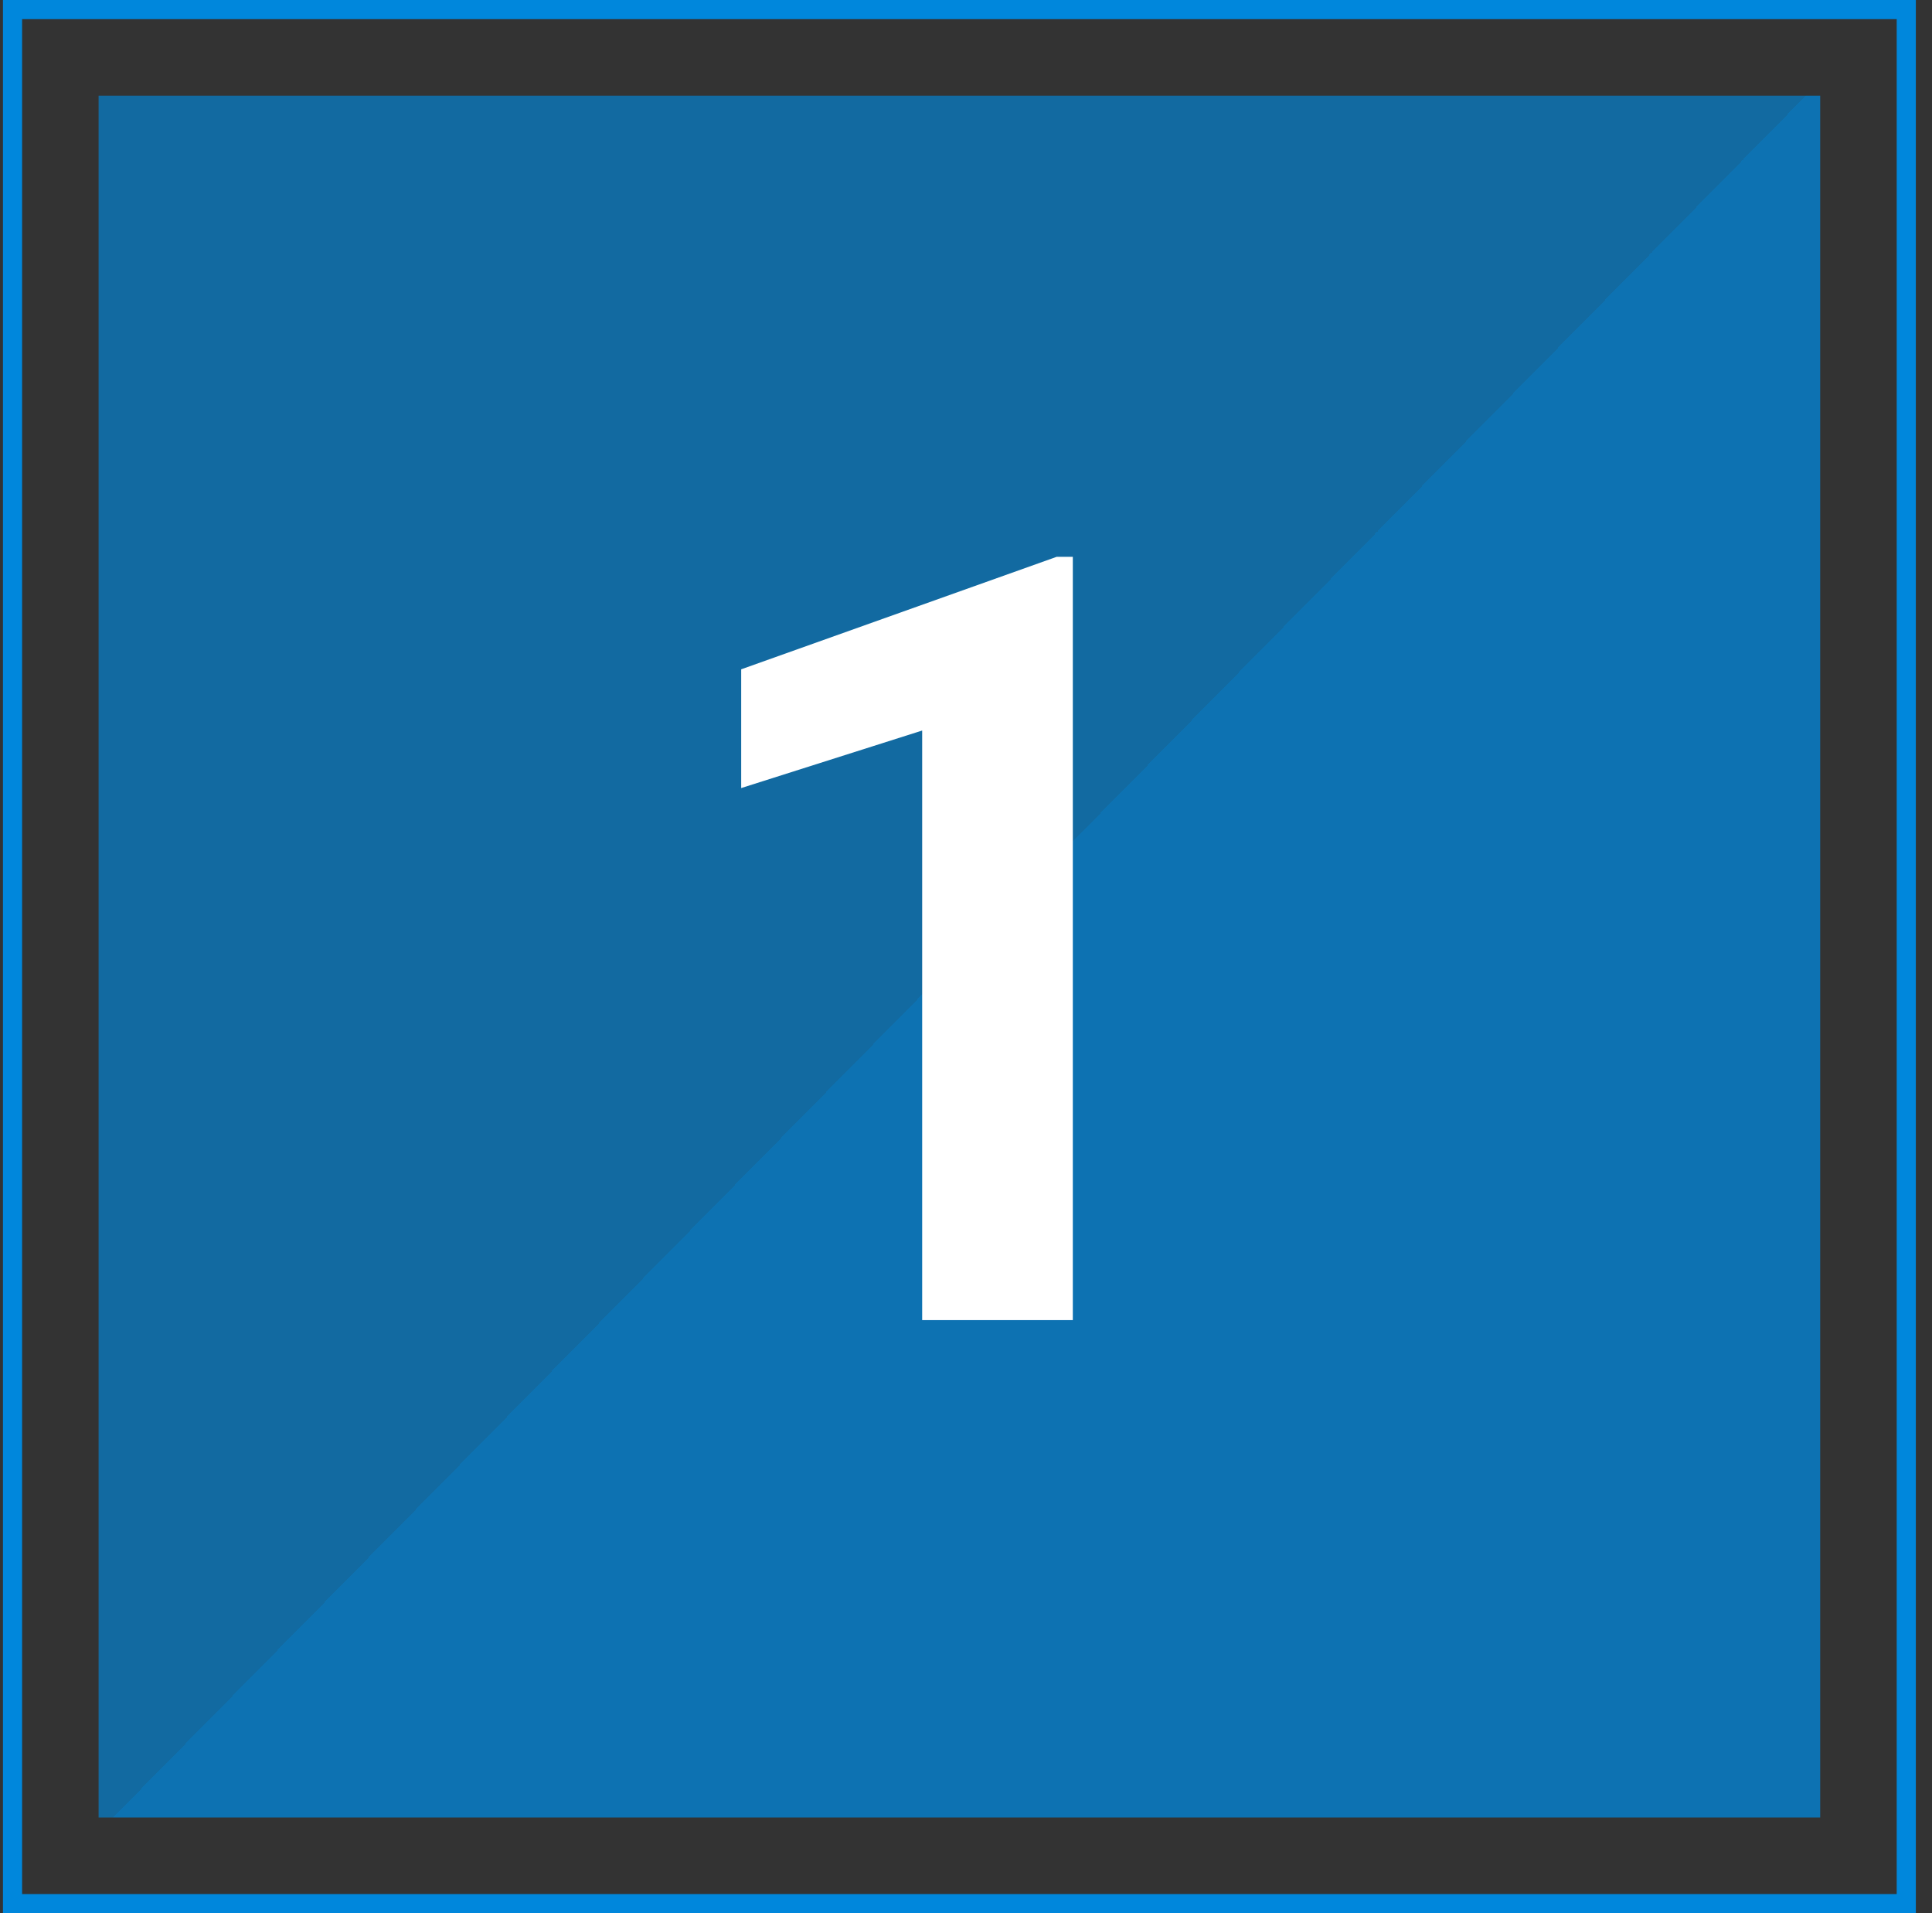
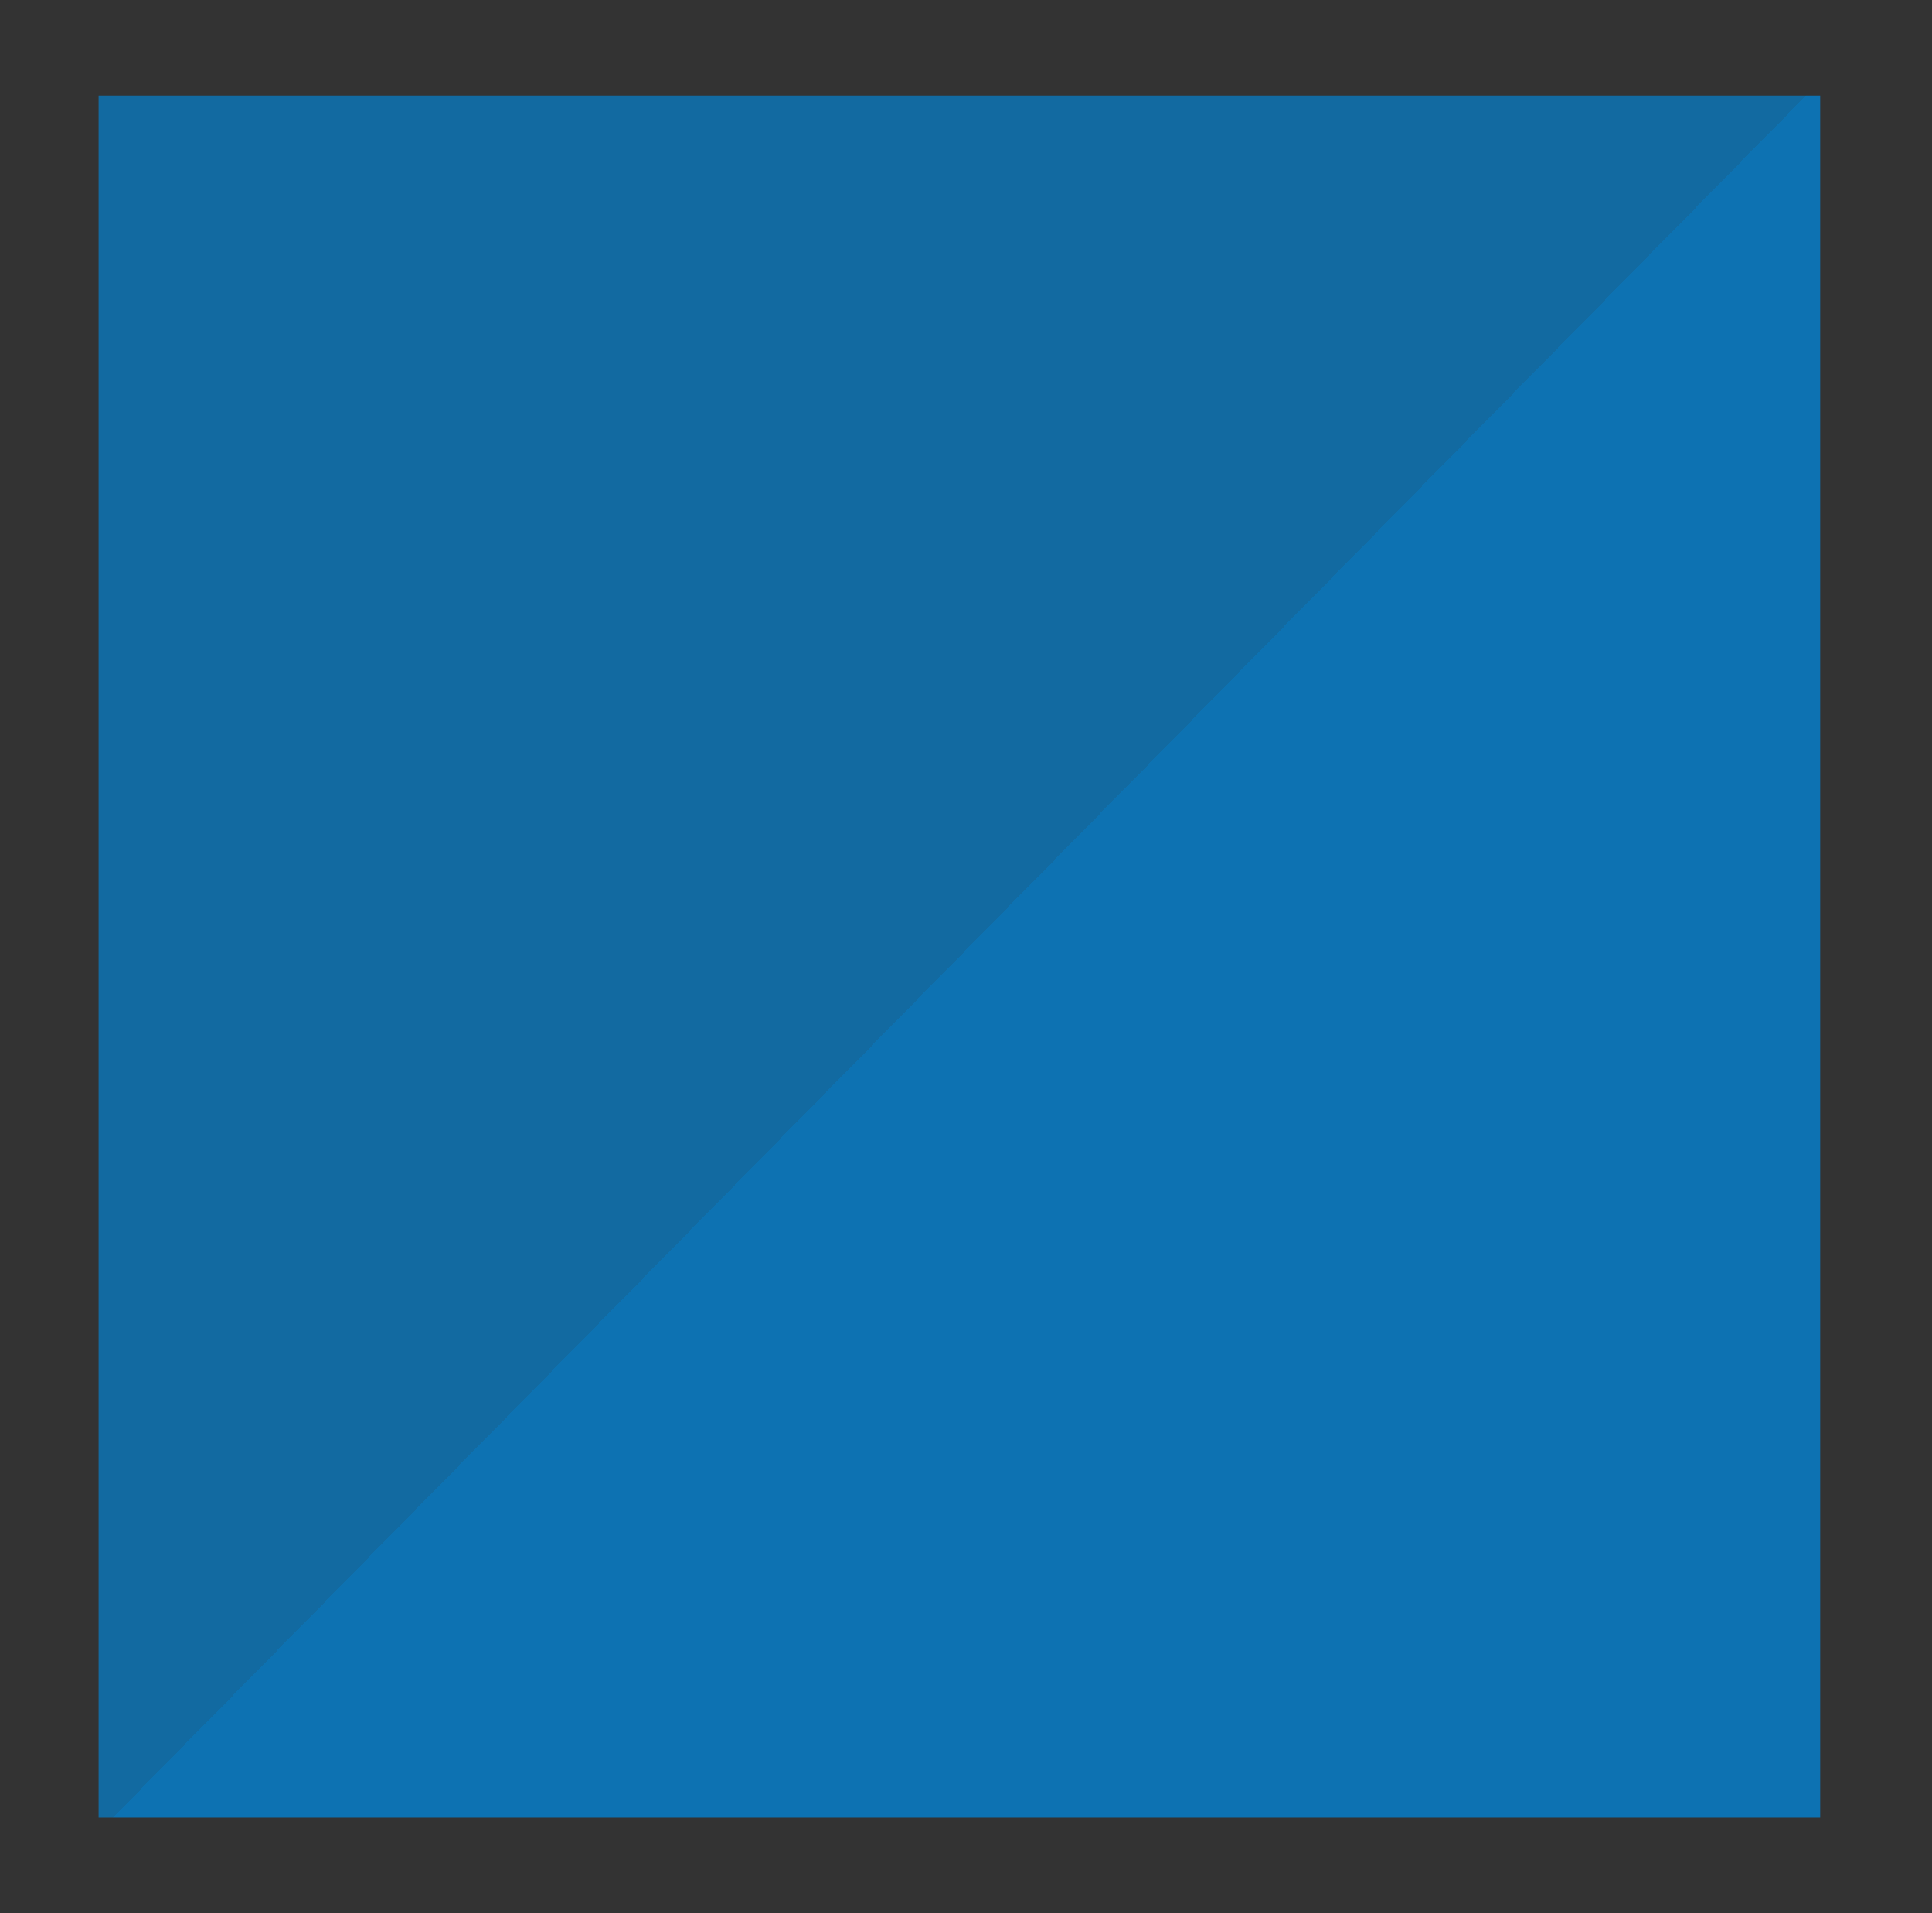
<svg xmlns="http://www.w3.org/2000/svg" width="101" height="100" viewBox="0 0 101 100" fill="none">
  <rect x="0" y="0" width="101" height="100" fill="#333333" stroke="none" />
-   <rect x="0.655" y="0.5" width="99" height="99" stroke="#0087DC" />
  <rect x="5.155" y="5" width="90" height="90" fill="url(#paint0_linear_502_3644)" />
-   <path d="M56.084 29.105V69H48.209V38.184L38.748 41.191V34.984L55.237 29.105H56.084Z" fill="white" />
  <defs>
    <linearGradient id="paint0_linear_502_3644" x1="5.155" y1="5.748" x2="95.154" y2="94.252" gradientUnits="userSpaceOnUse">
      <stop offset="0.5" stop-color="#0087DC" stop-opacity="0.65" />
      <stop offset="0.5" stop-color="#0087DC" stop-opacity="0.75" />
    </linearGradient>
  </defs>
</svg>